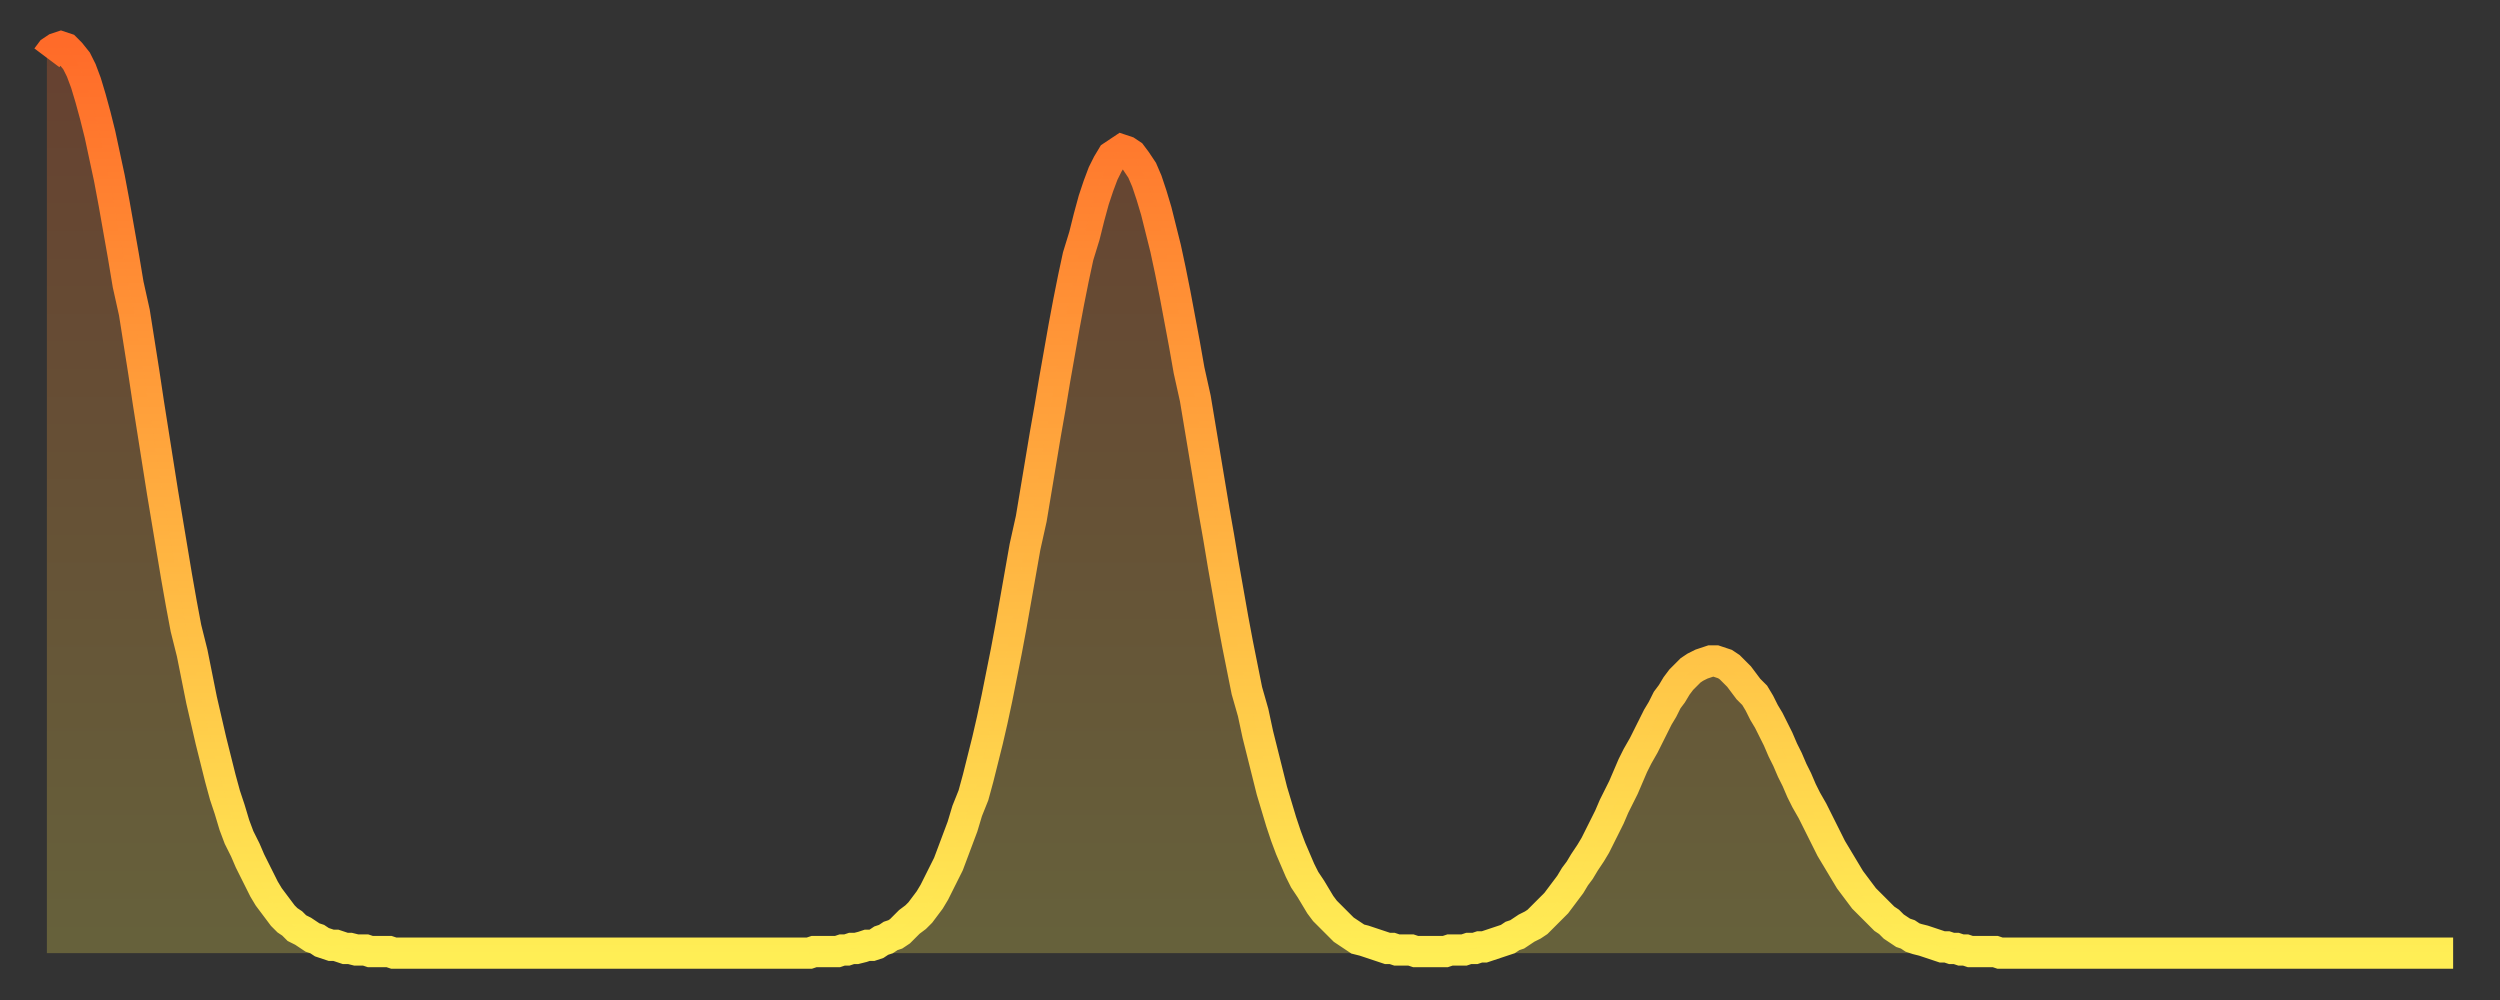
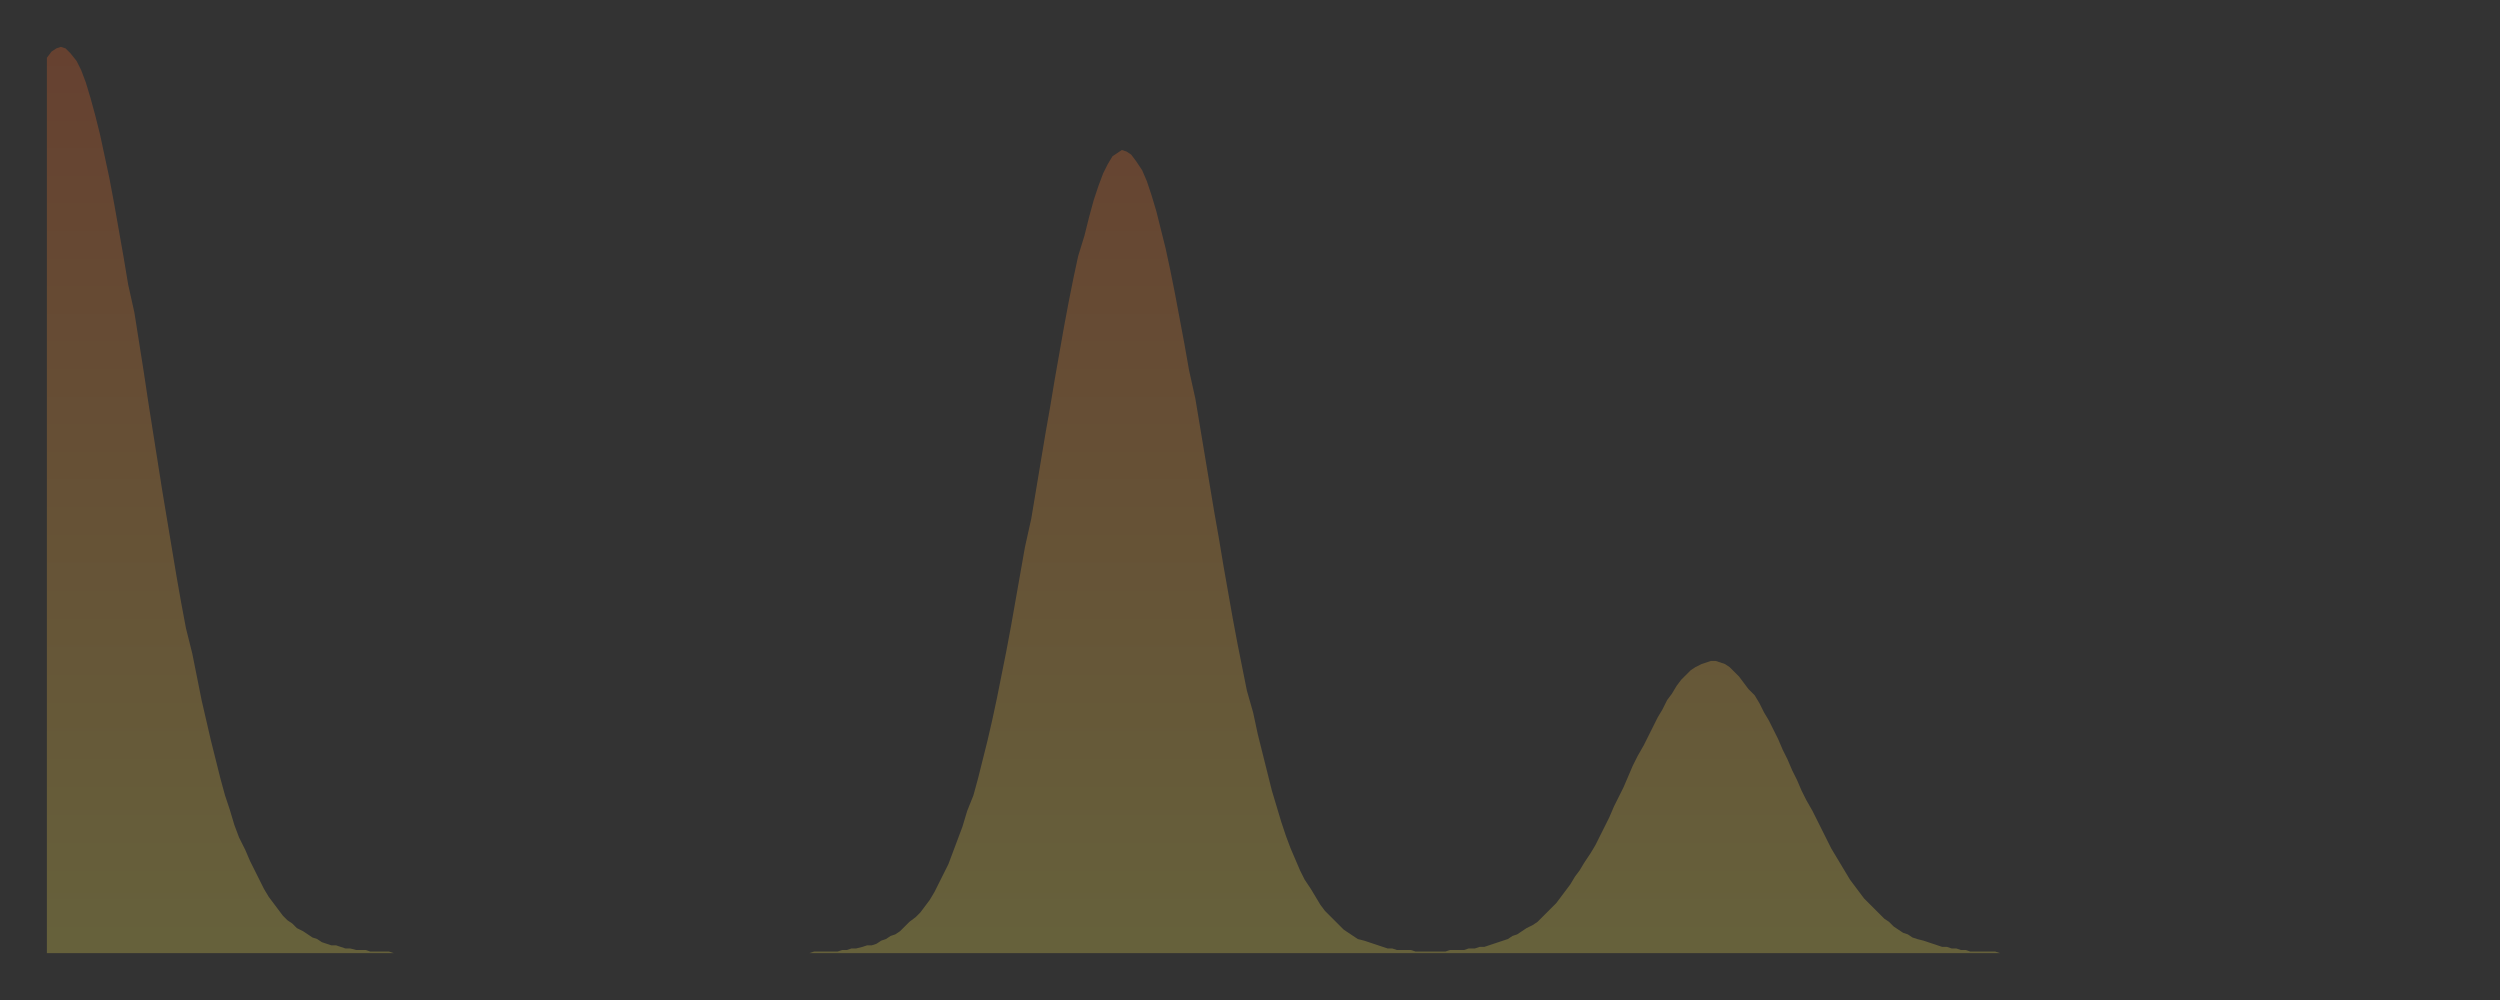
<svg xmlns="http://www.w3.org/2000/svg" baseProfile="full" height="64" version="1.1" width="160">
  <rect width="100%" height="100%" fill="#333333" stroke="none" />
  <defs>
    <linearGradient id="id2188864" x1="0" x2="0" y1="0" y2="1">
      <stop offset="0%" stop-color="#ff6b29" />
      <stop offset="50%" stop-color="#ffad3f" />
      <stop offset="100%" stop-color="#ffee55" />
    </linearGradient>
  </defs>
  <g transform="translate(3,3)">
    <g>
-       <path d="M 0.0 0.7 0.3 0.3 0.6 0.1 0.9 0.0 1.2 0.1 1.5 0.4 1.9 0.9 2.2 1.5 2.5 2.3 2.8 3.3 3.1 4.4 3.4 5.6 3.7 7.0 4.0 8.4 4.3 10.0 4.6 11.7 4.9 13.4 5.2 15.2 5.6 17.0 5.9 18.9 6.2 20.8 6.5 22.8 6.8 24.7 7.1 26.6 7.4 28.5 7.7 30.3 8.0 32.1 8.3 33.9 8.6 35.6 8.9 37.2 9.3 38.8 9.6 40.3 9.9 41.8 10.2 43.1 10.5 44.4 10.8 45.6 11.1 46.8 11.4 47.9 11.7 48.8 12.0 49.8 12.3 50.6 12.7 51.4 13.0 52.1 13.3 52.7 13.6 53.3 13.9 53.9 14.2 54.4 14.5 54.8 14.8 55.2 15.1 55.6 15.4 55.9 15.7 56.1 16.0 56.4 16.4 56.6 16.7 56.8 17.0 57.0 17.3 57.1 17.6 57.3 17.9 57.4 18.2 57.5 18.5 57.5 18.8 57.6 19.1 57.7 19.4 57.7 19.8 57.8 20.1 57.8 20.4 57.8 20.7 57.9 21.0 57.9 21.3 57.9 21.6 57.9 21.9 57.9 22.2 58.0 22.5 58.0 22.8 58.0 23.1 58.0 23.5 58.0 23.8 58.0 24.1 58.0 24.4 58.0 24.7 58.0 25.0 58.0 25.3 58.0 25.6 58.0 25.9 58.0 26.2 58.0 26.5 58.0 26.8 58.0 27.2 58.0 27.5 58.0 27.8 58.0 28.1 58.0 28.4 58.0 28.7 58.0 29.0 58.0 29.3 58.0 29.6 58.0 29.9 58.0 30.2 58.0 30.6 58.0 30.9 58.0 31.2 58.0 31.5 58.0 31.8 58.0 32.1 58.0 32.4 58.0 32.7 58.0 33.0 58.0 33.3 58.0 33.6 58.0 33.9 58.0 34.3 58.0 34.6 58.0 34.9 58.0 35.2 58.0 35.5 58.0 35.8 58.0 36.1 58.0 36.4 58.0 36.7 58.0 37.0 58.0 37.3 58.0 37.7 58.0 38.0 58.0 38.3 58.0 38.6 58.0 38.9 58.0 39.2 58.0 39.5 58.0 39.8 58.0 40.1 58.0 40.4 58.0 40.7 58.0 41.0 58.0 41.4 58.0 41.7 58.0 42.0 58.0 42.3 58.0 42.6 58.0 42.9 58.0 43.2 58.0 43.5 58.0 43.8 58.0 44.1 58.0 44.4 58.0 44.7 58.0 45.1 58.0 45.4 58.0 45.7 58.0 46.0 58.0 46.3 58.0 46.6 58.0 46.9 58.0 47.2 58.0 47.5 58.0 47.8 58.0 48.1 58.0 48.5 58.0 48.8 58.0 49.1 57.9 49.4 57.9 49.7 57.9 50.0 57.9 50.3 57.9 50.6 57.9 50.9 57.8 51.2 57.8 51.5 57.7 51.8 57.7 52.2 57.6 52.5 57.5 52.8 57.5 53.1 57.4 53.4 57.2 53.7 57.1 54.0 56.9 54.3 56.8 54.6 56.6 54.9 56.3 55.2 56.0 55.6 55.7 55.9 55.4 56.2 55.0 56.5 54.6 56.8 54.1 57.1 53.5 57.4 52.9 57.7 52.3 58.0 51.5 58.3 50.7 58.6 49.9 58.9 48.9 59.3 47.9 59.6 46.8 59.9 45.6 60.2 44.4 60.5 43.1 60.8 41.7 61.1 40.2 61.4 38.7 61.7 37.1 62.0 35.4 62.3 33.7 62.6 32.0 63.0 30.2 63.3 28.4 63.6 26.6 63.9 24.8 64.2 23.1 64.5 21.3 64.8 19.6 65.1 17.9 65.4 16.3 65.7 14.8 66.0 13.4 66.4 12.1 66.7 10.9 67.0 9.8 67.3 8.9 67.6 8.1 67.9 7.5 68.2 7.0 68.5 6.8 68.8 6.6 69.1 6.7 69.4 6.9 69.7 7.3 70.1 7.9 70.4 8.6 70.7 9.5 71.0 10.5 71.3 11.7 71.6 12.9 71.9 14.3 72.2 15.8 72.5 17.4 72.8 19.0 73.1 20.7 73.5 22.5 73.8 24.3 74.1 26.1 74.4 27.9 74.7 29.7 75.0 31.4 75.3 33.2 75.6 34.9 75.9 36.6 76.2 38.2 76.5 39.7 76.8 41.2 77.2 42.6 77.5 44.0 77.8 45.2 78.1 46.4 78.4 47.6 78.7 48.6 79.0 49.6 79.3 50.5 79.6 51.3 79.9 52.0 80.2 52.7 80.5 53.3 80.9 53.9 81.2 54.4 81.5 54.9 81.8 55.3 82.1 55.6 82.4 55.9 82.7 56.2 83.0 56.5 83.3 56.7 83.6 56.9 83.9 57.1 84.3 57.2 84.6 57.3 84.9 57.4 85.2 57.5 85.5 57.6 85.8 57.7 86.1 57.7 86.4 57.8 86.7 57.8 87.0 57.8 87.3 57.8 87.6 57.9 88.0 57.9 88.3 57.9 88.6 57.9 88.9 57.9 89.2 57.9 89.5 57.9 89.8 57.8 90.1 57.8 90.4 57.8 90.7 57.8 91.0 57.7 91.4 57.7 91.7 57.6 92.0 57.6 92.3 57.5 92.6 57.4 92.9 57.3 93.2 57.2 93.5 57.1 93.8 56.9 94.1 56.8 94.4 56.6 94.7 56.4 95.1 56.2 95.4 56.0 95.7 55.7 96.0 55.4 96.3 55.1 96.6 54.8 96.9 54.4 97.2 54.0 97.5 53.6 97.8 53.1 98.1 52.7 98.4 52.2 98.8 51.6 99.1 51.1 99.4 50.5 99.7 49.9 100.0 49.3 100.3 48.6 100.6 48.0 100.9 47.4 101.2 46.7 101.5 46.0 101.8 45.4 102.2 44.7 102.5 44.1 102.8 43.5 103.1 42.9 103.4 42.4 103.7 41.8 104.0 41.4 104.3 40.9 104.6 40.5 104.9 40.2 105.2 39.9 105.5 39.7 105.9 39.5 106.2 39.4 106.5 39.3 106.8 39.3 107.1 39.4 107.4 39.5 107.7 39.7 108.0 40.0 108.3 40.3 108.6 40.7 108.9 41.1 109.3 41.5 109.6 42.0 109.9 42.6 110.2 43.1 110.5 43.7 110.8 44.3 111.1 45.0 111.4 45.6 111.7 46.3 112.0 46.9 112.3 47.6 112.6 48.2 113.0 48.9 113.3 49.5 113.6 50.1 113.9 50.7 114.2 51.3 114.5 51.8 114.8 52.3 115.1 52.8 115.4 53.3 115.7 53.7 116.0 54.1 116.3 54.5 116.7 54.9 117.0 55.2 117.3 55.5 117.6 55.8 117.9 56.0 118.2 56.3 118.5 56.5 118.8 56.7 119.1 56.8 119.4 57.0 119.7 57.1 120.1 57.2 120.4 57.3 120.7 57.4 121.0 57.5 121.3 57.6 121.6 57.6 121.9 57.7 122.2 57.7 122.5 57.8 122.8 57.8 123.1 57.9 123.4 57.9 123.8 57.9 124.1 57.9 124.4 57.9 124.7 57.9 125.0 58.0 125.3 58.0 125.6 58.0 125.9 58.0 126.2 58.0 126.5 58.0 126.8 58.0 127.2 58.0 127.5 58.0 127.8 58.0 128.1 58.0 128.4 58.0 128.7 58.0 129.0 58.0 129.3 58.0 129.6 58.0 129.9 58.0 130.2 58.0 130.5 58.0 130.9 58.0 131.2 58.0 131.5 58.0 131.8 58.0 132.1 58.0 132.4 58.0 132.7 58.0 133.0 58.0 133.3 58.0 133.6 58.0 133.9 58.0 134.2 58.0 134.6 58.0 134.9 58.0 135.2 58.0 135.5 58.0 135.8 58.0 136.1 58.0 136.4 58.0 136.7 58.0 137.0 58.0 137.3 58.0 137.6 58.0 138.0 58.0 138.3 58.0 138.6 58.0 138.9 58.0 139.2 58.0 139.5 58.0 139.8 58.0 140.1 58.0 140.4 58.0 140.7 58.0 141.0 58.0 141.3 58.0 141.7 58.0 142.0 58.0 142.3 58.0 142.6 58.0 142.9 58.0 143.2 58.0 143.5 58.0 143.8 58.0 144.1 58.0 144.4 58.0 144.7 58.0 145.1 58.0 145.4 58.0 145.7 58.0 146.0 58.0 146.3 58.0 146.6 58.0 146.9 58.0 147.2 58.0 147.5 58.0 147.8 58.0 148.1 58.0 148.4 58.0 148.8 58.0 149.1 58.0 149.4 58.0 149.7 58.0 150.0 58.0 150.3 58.0 150.6 58.0 150.9 58.0 151.2 58.0 151.5 58.0 151.8 58.0 152.1 58.0 152.5 58.0 152.8 58.0 153.1 58.0 153.4 58.0 153.7 58.0 154.0 58.0" fill="none" id="graph-curve" opacity="1" stroke="url(#id2188864)" stroke-width="2" />
      <path d="M 0 58 L 0.0 0.7 0.3 0.3 0.6 0.1 0.9 0.0 1.2 0.1 1.5 0.4 1.9 0.9 2.2 1.5 2.5 2.3 2.8 3.3 3.1 4.4 3.4 5.6 3.7 7.0 4.0 8.4 4.3 10.0 4.6 11.7 4.9 13.4 5.2 15.2 5.6 17.0 5.9 18.9 6.2 20.8 6.5 22.8 6.8 24.7 7.1 26.6 7.4 28.5 7.7 30.3 8.0 32.1 8.3 33.9 8.6 35.6 8.9 37.2 9.3 38.8 9.6 40.3 9.9 41.8 10.2 43.1 10.5 44.4 10.8 45.6 11.1 46.8 11.4 47.9 11.7 48.8 12.0 49.8 12.3 50.6 12.7 51.4 13.0 52.1 13.3 52.7 13.6 53.3 13.9 53.9 14.2 54.4 14.5 54.8 14.8 55.2 15.1 55.6 15.4 55.9 15.7 56.1 16.0 56.4 16.4 56.6 16.7 56.8 17.0 57.0 17.3 57.1 17.6 57.3 17.9 57.4 18.2 57.5 18.5 57.5 18.8 57.6 19.1 57.7 19.4 57.7 19.8 57.8 20.1 57.8 20.4 57.8 20.7 57.9 21.0 57.9 21.3 57.9 21.6 57.9 21.9 57.9 22.2 58.0 22.5 58.0 22.8 58.0 23.1 58.0 23.5 58.0 23.8 58.0 24.1 58.0 24.4 58.0 24.7 58.0 25.0 58.0 25.3 58.0 25.6 58.0 25.9 58.0 26.2 58.0 26.5 58.0 26.8 58.0 27.2 58.0 27.5 58.0 27.8 58.0 28.1 58.0 28.4 58.0 28.7 58.0 29.0 58.0 29.3 58.0 29.6 58.0 29.9 58.0 30.2 58.0 30.6 58.0 30.9 58.0 31.2 58.0 31.5 58.0 31.8 58.0 32.1 58.0 32.4 58.0 32.7 58.0 33.0 58.0 33.3 58.0 33.6 58.0 33.9 58.0 34.3 58.0 34.6 58.0 34.9 58.0 35.2 58.0 35.5 58.0 35.8 58.0 36.1 58.0 36.4 58.0 36.7 58.0 37.0 58.0 37.3 58.0 37.7 58.0 38.0 58.0 38.3 58.0 38.6 58.0 38.9 58.0 39.2 58.0 39.5 58.0 39.8 58.0 40.1 58.0 40.4 58.0 40.7 58.0 41.0 58.0 41.4 58.0 41.7 58.0 42.0 58.0 42.3 58.0 42.6 58.0 42.9 58.0 43.2 58.0 43.5 58.0 43.8 58.0 44.1 58.0 44.4 58.0 44.7 58.0 45.1 58.0 45.4 58.0 45.7 58.0 46.0 58.0 46.3 58.0 46.6 58.0 46.9 58.0 47.2 58.0 47.5 58.0 47.8 58.0 48.1 58.0 48.5 58.0 48.8 58.0 49.1 57.9 49.4 57.9 49.7 57.9 50.0 57.9 50.3 57.9 50.6 57.9 50.9 57.8 51.2 57.8 51.5 57.7 51.8 57.7 52.2 57.6 52.5 57.5 52.8 57.5 53.1 57.4 53.4 57.2 53.7 57.1 54.0 56.9 54.3 56.8 54.6 56.6 54.9 56.3 55.2 56.0 55.6 55.7 55.9 55.4 56.2 55.0 56.5 54.6 56.8 54.1 57.1 53.5 57.4 52.9 57.7 52.3 58.0 51.5 58.3 50.7 58.6 49.9 58.9 48.9 59.3 47.9 59.6 46.8 59.9 45.6 60.2 44.4 60.5 43.1 60.8 41.7 61.1 40.2 61.4 38.7 61.7 37.1 62.0 35.4 62.3 33.7 62.6 32.0 63.0 30.2 63.3 28.4 63.6 26.6 63.9 24.8 64.2 23.1 64.5 21.3 64.8 19.6 65.1 17.9 65.4 16.3 65.7 14.8 66.0 13.4 66.4 12.1 66.7 10.9 67.0 9.8 67.3 8.9 67.6 8.1 67.9 7.5 68.2 7.0 68.5 6.8 68.8 6.6 69.1 6.7 69.4 6.9 69.7 7.3 70.1 7.9 70.4 8.6 70.7 9.5 71.0 10.5 71.3 11.7 71.6 12.9 71.9 14.3 72.2 15.8 72.5 17.4 72.8 19.0 73.1 20.7 73.5 22.5 73.8 24.3 74.1 26.1 74.4 27.9 74.7 29.7 75.0 31.4 75.3 33.2 75.6 34.9 75.9 36.6 76.2 38.2 76.5 39.7 76.8 41.2 77.2 42.6 77.5 44.0 77.8 45.2 78.1 46.4 78.4 47.6 78.7 48.6 79.0 49.6 79.3 50.5 79.6 51.3 79.9 52.0 80.2 52.7 80.5 53.3 80.9 53.9 81.2 54.4 81.5 54.9 81.8 55.3 82.1 55.6 82.4 55.9 82.7 56.2 83.0 56.5 83.3 56.7 83.6 56.9 83.9 57.1 84.3 57.2 84.6 57.3 84.9 57.4 85.2 57.5 85.5 57.6 85.8 57.7 86.1 57.7 86.4 57.8 86.7 57.8 87.0 57.8 87.3 57.8 87.6 57.9 88.0 57.9 88.3 57.9 88.6 57.9 88.9 57.9 89.2 57.9 89.5 57.9 89.8 57.8 90.1 57.8 90.4 57.8 90.7 57.8 91.0 57.7 91.4 57.7 91.7 57.6 92.0 57.6 92.3 57.5 92.6 57.4 92.9 57.3 93.2 57.2 93.5 57.1 93.8 56.9 94.1 56.8 94.4 56.6 94.7 56.4 95.1 56.2 95.4 56.0 95.7 55.7 96.0 55.4 96.3 55.1 96.6 54.8 96.9 54.4 97.2 54.0 97.5 53.6 97.8 53.1 98.1 52.7 98.4 52.2 98.8 51.6 99.1 51.1 99.4 50.5 99.7 49.9 100.0 49.3 100.3 48.6 100.6 48.0 100.9 47.4 101.2 46.7 101.5 46.0 101.8 45.4 102.2 44.7 102.5 44.1 102.8 43.5 103.1 42.9 103.4 42.4 103.7 41.8 104.0 41.4 104.3 40.9 104.6 40.5 104.9 40.2 105.2 39.9 105.5 39.7 105.9 39.5 106.2 39.4 106.5 39.3 106.8 39.3 107.1 39.4 107.4 39.5 107.7 39.7 108.0 40.0 108.3 40.3 108.6 40.7 108.9 41.1 109.3 41.5 109.6 42.0 109.9 42.6 110.2 43.1 110.5 43.7 110.8 44.3 111.1 45.0 111.4 45.6 111.7 46.3 112.0 46.9 112.3 47.6 112.6 48.2 113.0 48.9 113.3 49.5 113.6 50.1 113.9 50.7 114.2 51.3 114.5 51.8 114.8 52.3 115.1 52.8 115.4 53.3 115.7 53.7 116.0 54.1 116.3 54.5 116.7 54.9 117.0 55.2 117.3 55.5 117.6 55.8 117.9 56.0 118.2 56.3 118.5 56.5 118.8 56.7 119.1 56.8 119.4 57.0 119.7 57.1 120.1 57.2 120.4 57.3 120.7 57.4 121.0 57.5 121.3 57.6 121.6 57.6 121.9 57.7 122.2 57.7 122.5 57.8 122.8 57.8 123.1 57.9 123.4 57.9 123.8 57.9 124.1 57.9 124.4 57.9 124.7 57.9 125.0 58.0 125.3 58.0 125.6 58.0 125.9 58.0 126.2 58.0 126.5 58.0 126.8 58.0 127.2 58.0 127.5 58.0 127.8 58.0 128.1 58.0 128.4 58.0 128.7 58.0 129.0 58.0 129.3 58.0 129.6 58.0 129.9 58.0 130.2 58.0 130.5 58.0 130.9 58.0 131.2 58.0 131.5 58.0 131.8 58.0 132.1 58.0 132.4 58.0 132.7 58.0 133.0 58.0 133.3 58.0 133.6 58.0 133.9 58.0 134.2 58.0 134.6 58.0 134.9 58.0 135.2 58.0 135.5 58.0 135.8 58.0 136.1 58.0 136.4 58.0 136.7 58.0 137.0 58.0 137.3 58.0 137.6 58.0 138.0 58.0 138.3 58.0 138.6 58.0 138.9 58.0 139.2 58.0 139.5 58.0 139.8 58.0 140.1 58.0 140.4 58.0 140.7 58.0 141.0 58.0 141.3 58.0 141.7 58.0 142.0 58.0 142.3 58.0 142.6 58.0 142.9 58.0 143.2 58.0 143.5 58.0 143.8 58.0 144.1 58.0 144.4 58.0 144.7 58.0 145.1 58.0 145.4 58.0 145.7 58.0 146.0 58.0 146.3 58.0 146.6 58.0 146.9 58.0 147.2 58.0 147.5 58.0 147.8 58.0 148.1 58.0 148.4 58.0 148.8 58.0 149.1 58.0 149.4 58.0 149.7 58.0 150.0 58.0 150.3 58.0 150.6 58.0 150.9 58.0 151.2 58.0 151.5 58.0 151.8 58.0 152.1 58.0 152.5 58.0 152.8 58.0 153.1 58.0 153.4 58.0 153.7 58.0 154.0 58.0 154 58" fill="url(#id2188864)" fill-opacity=".25" id="graph-shadow" />
    </g>
  </g>
</svg>